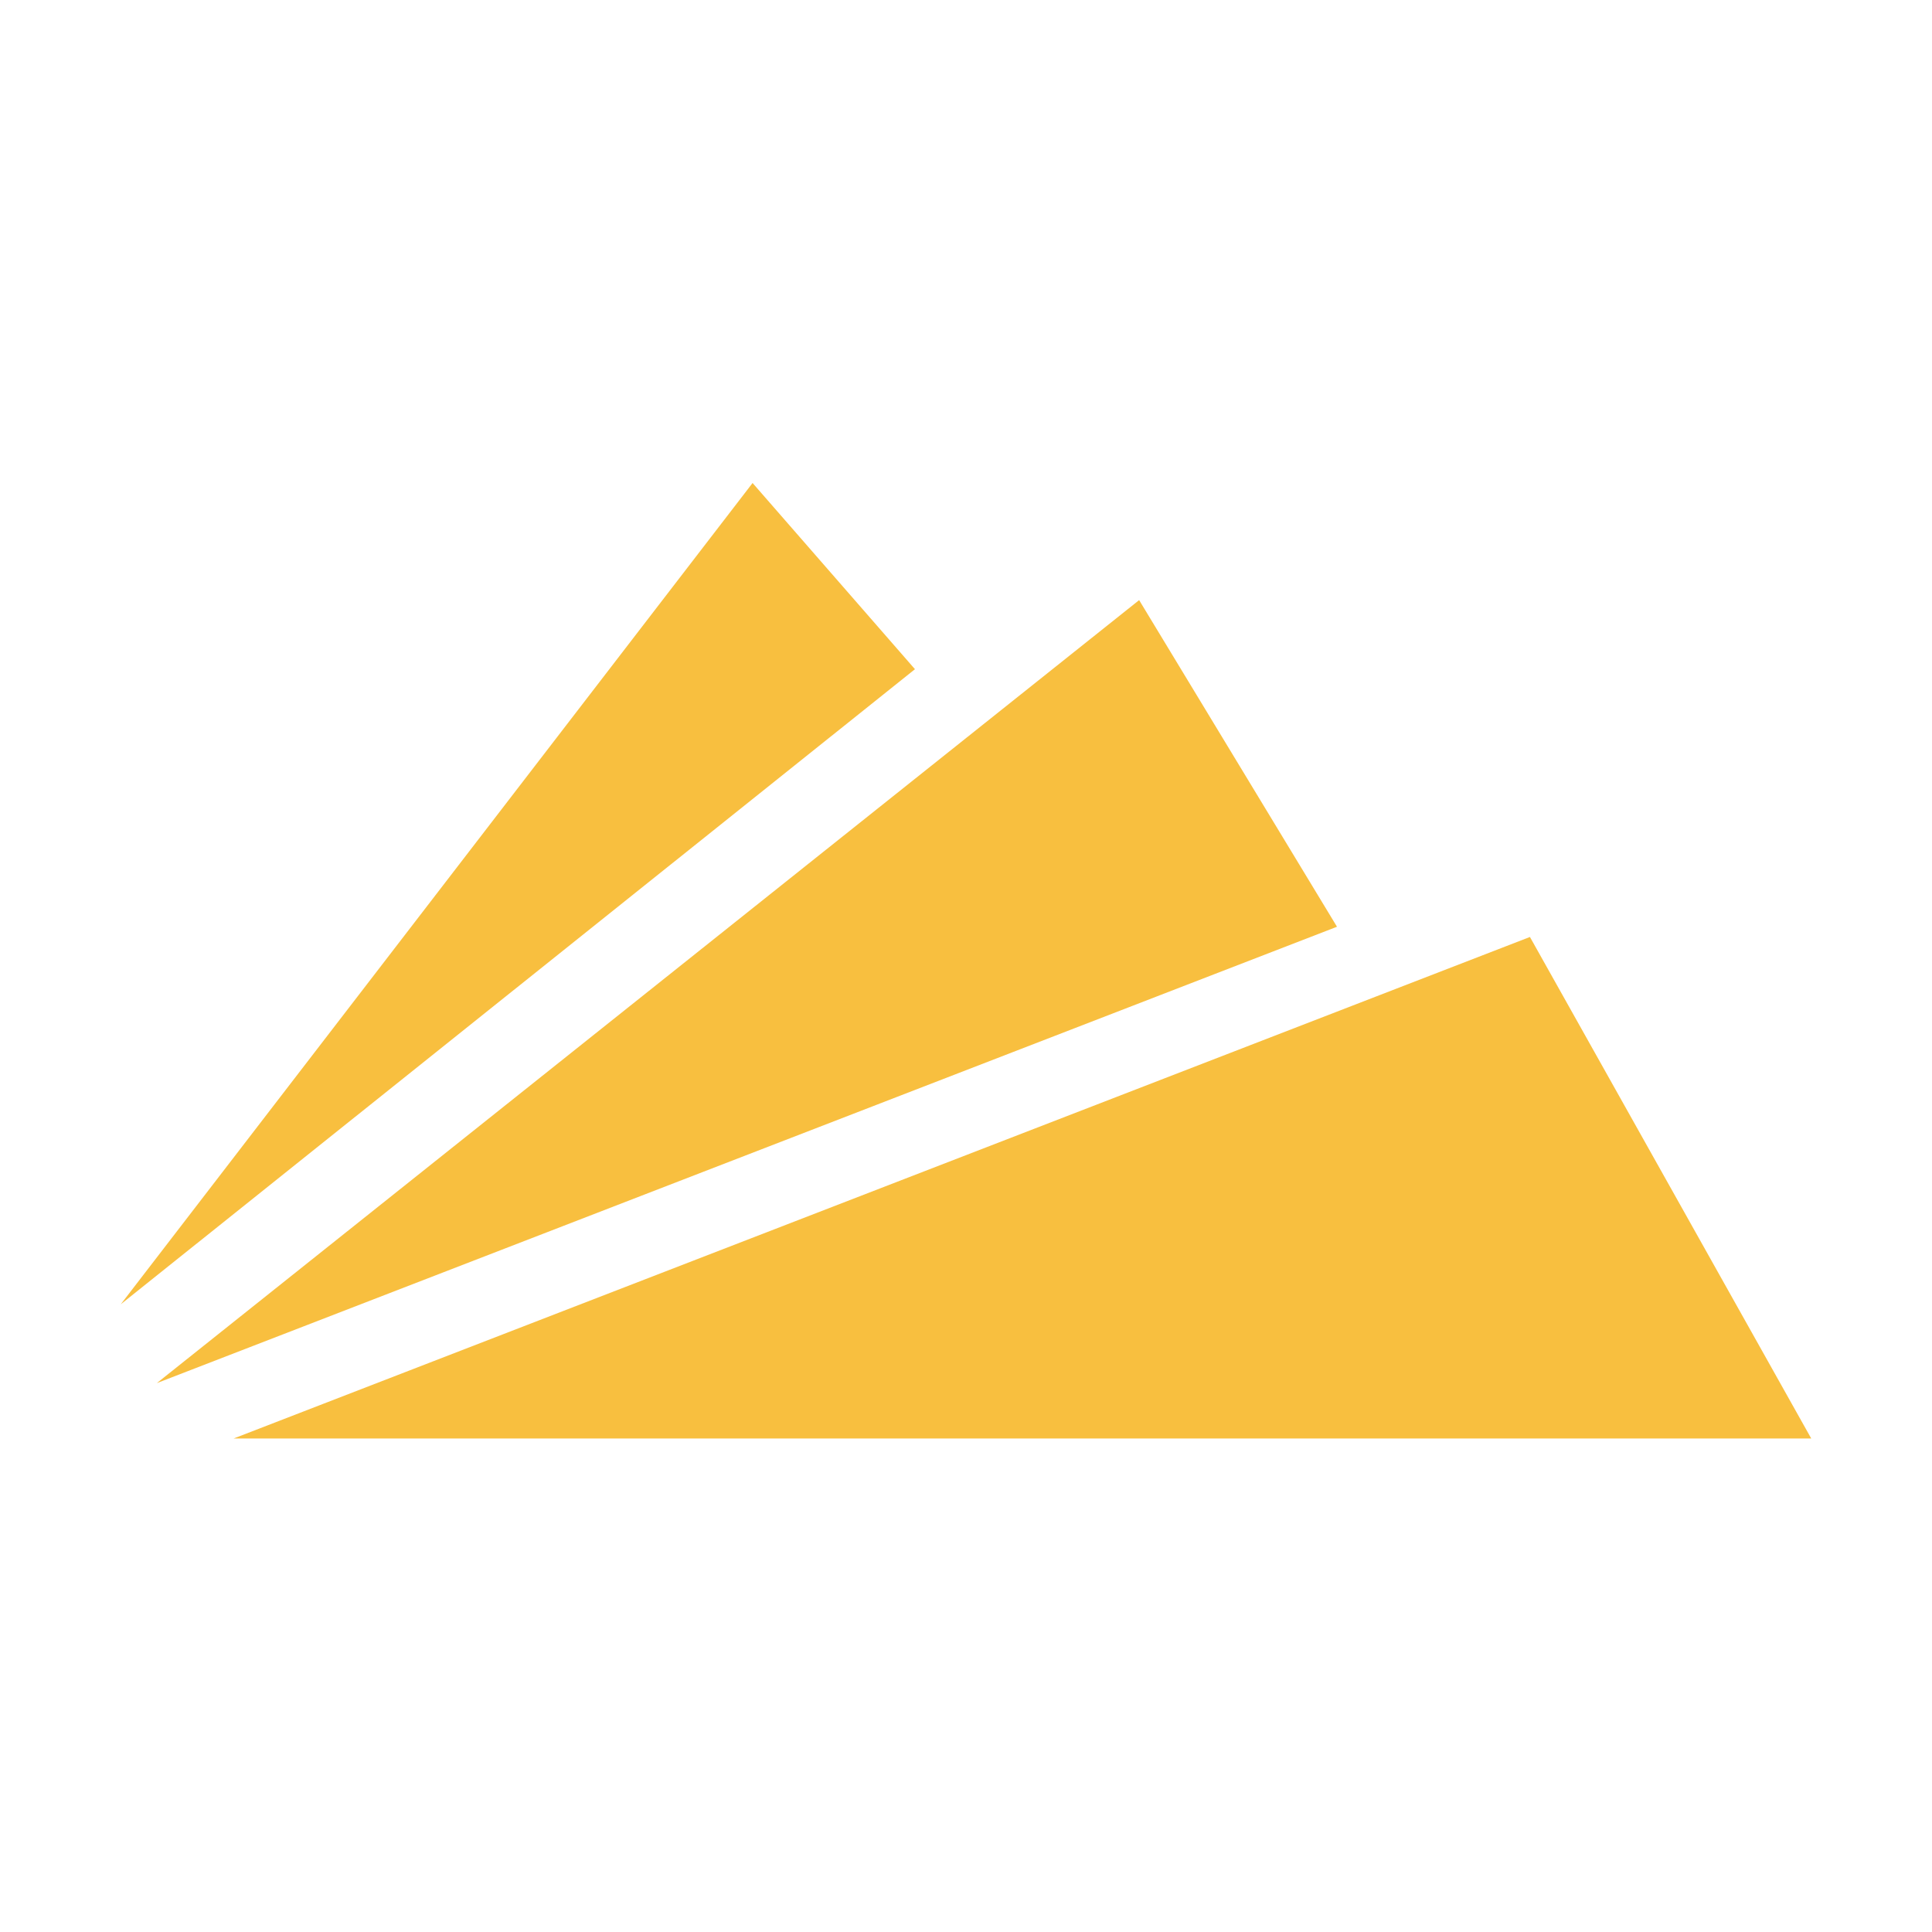
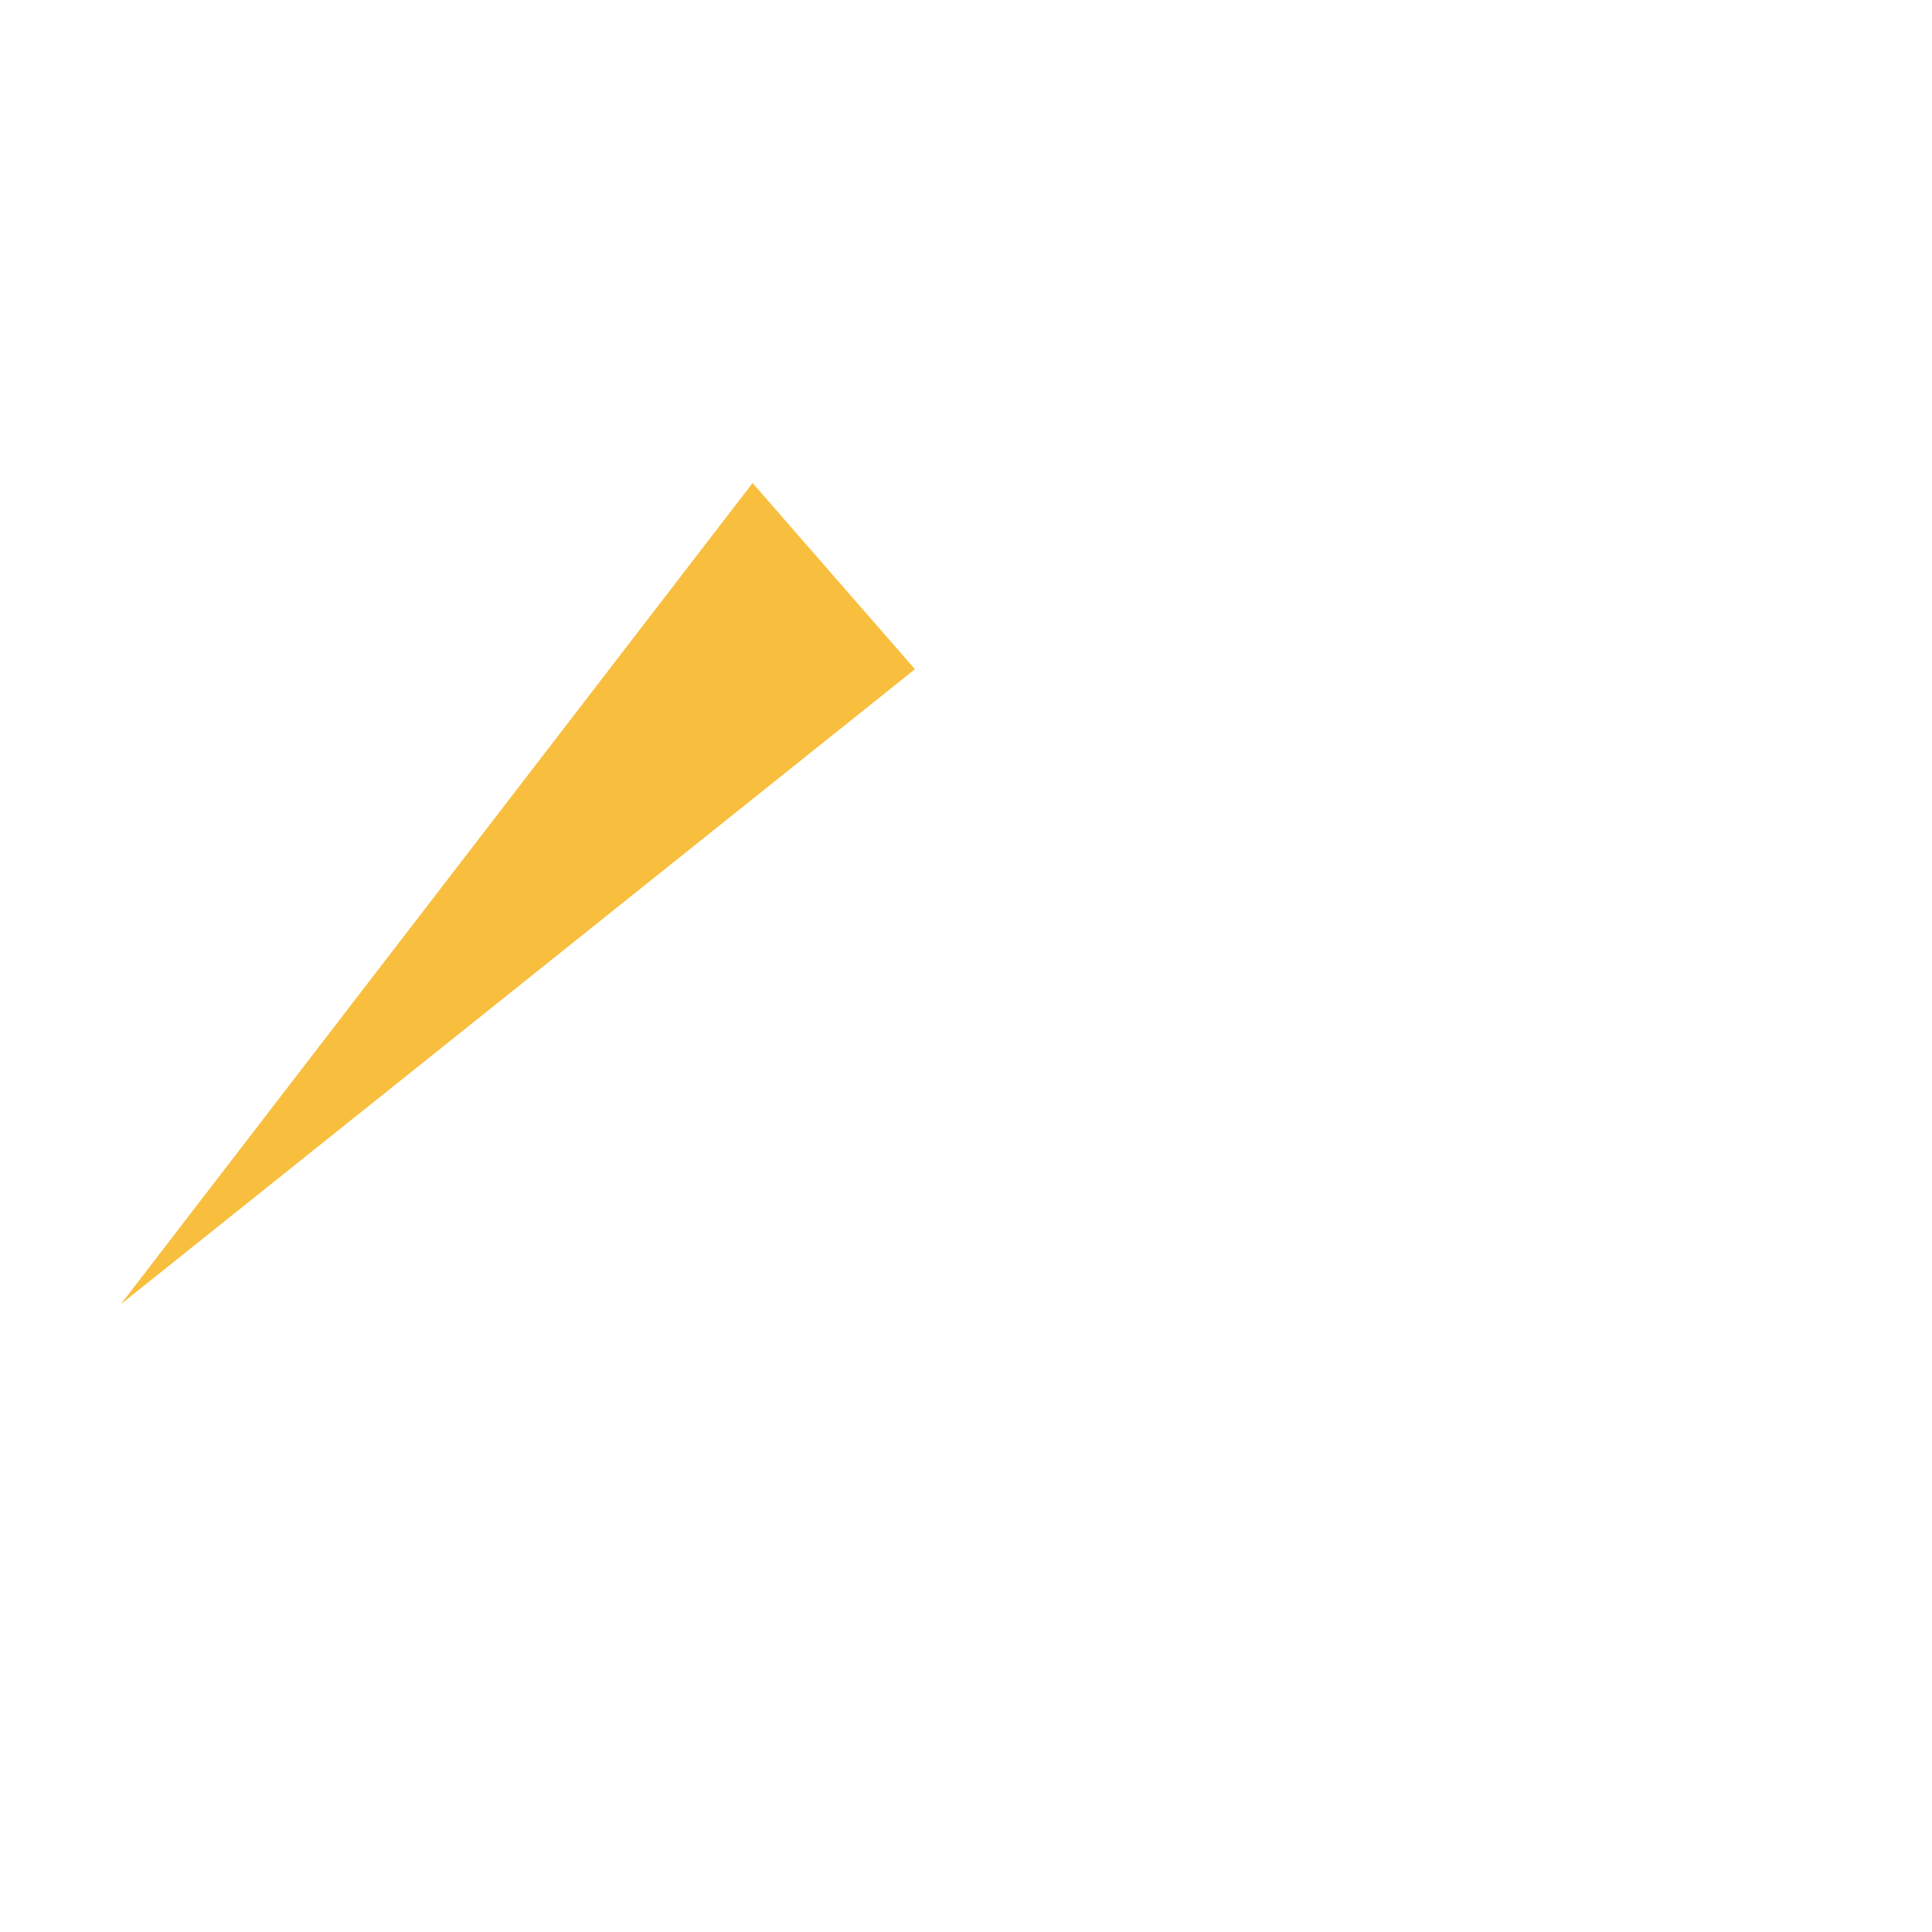
<svg xmlns="http://www.w3.org/2000/svg" width="16" height="16" viewBox="0 0 120 120" fill="none">
  <path d="M46.744 30L56.83 41.565L7.5 81.013L46.744 30Z" fill="#F8BF3F" />
-   <path d="M70.754 37.274L83.043 57.562L9.739 85.909L70.754 37.274Z" fill="#F8BF3F" />
-   <path d="M14.51 89.348L95.027 58.197L112.5 89.348H14.51Z" fill="#F8BF3F" />
</svg>